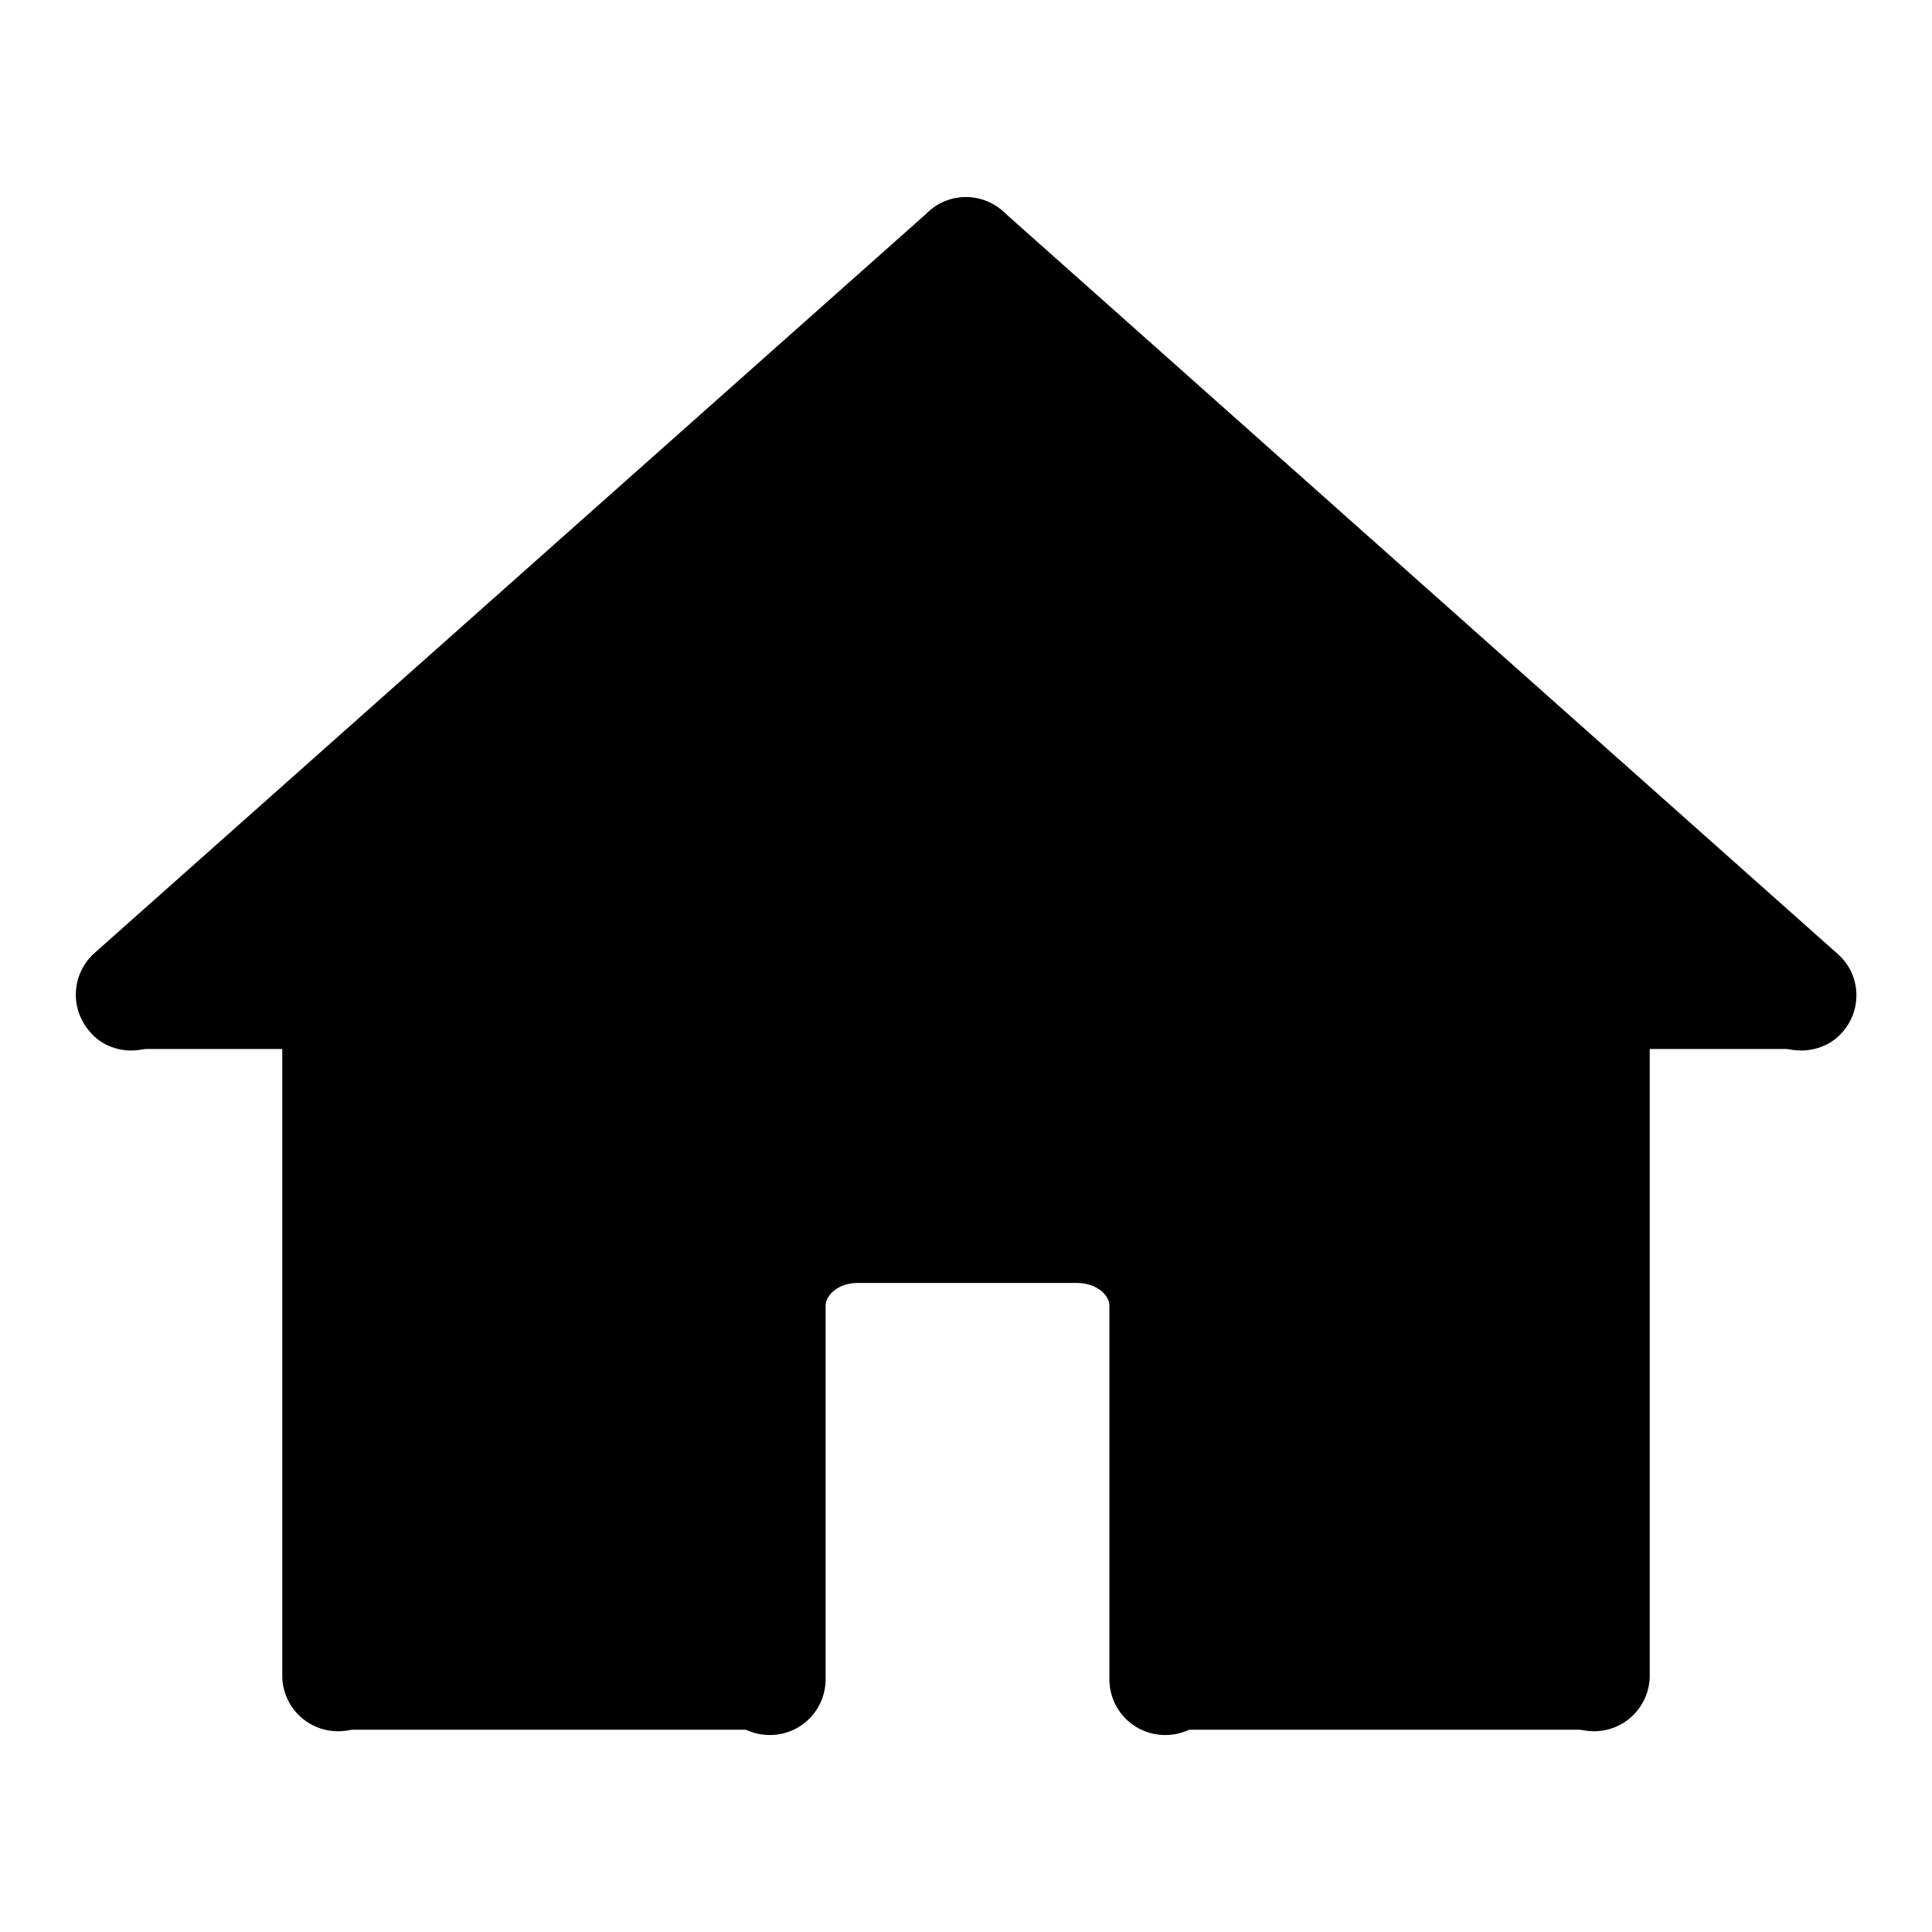
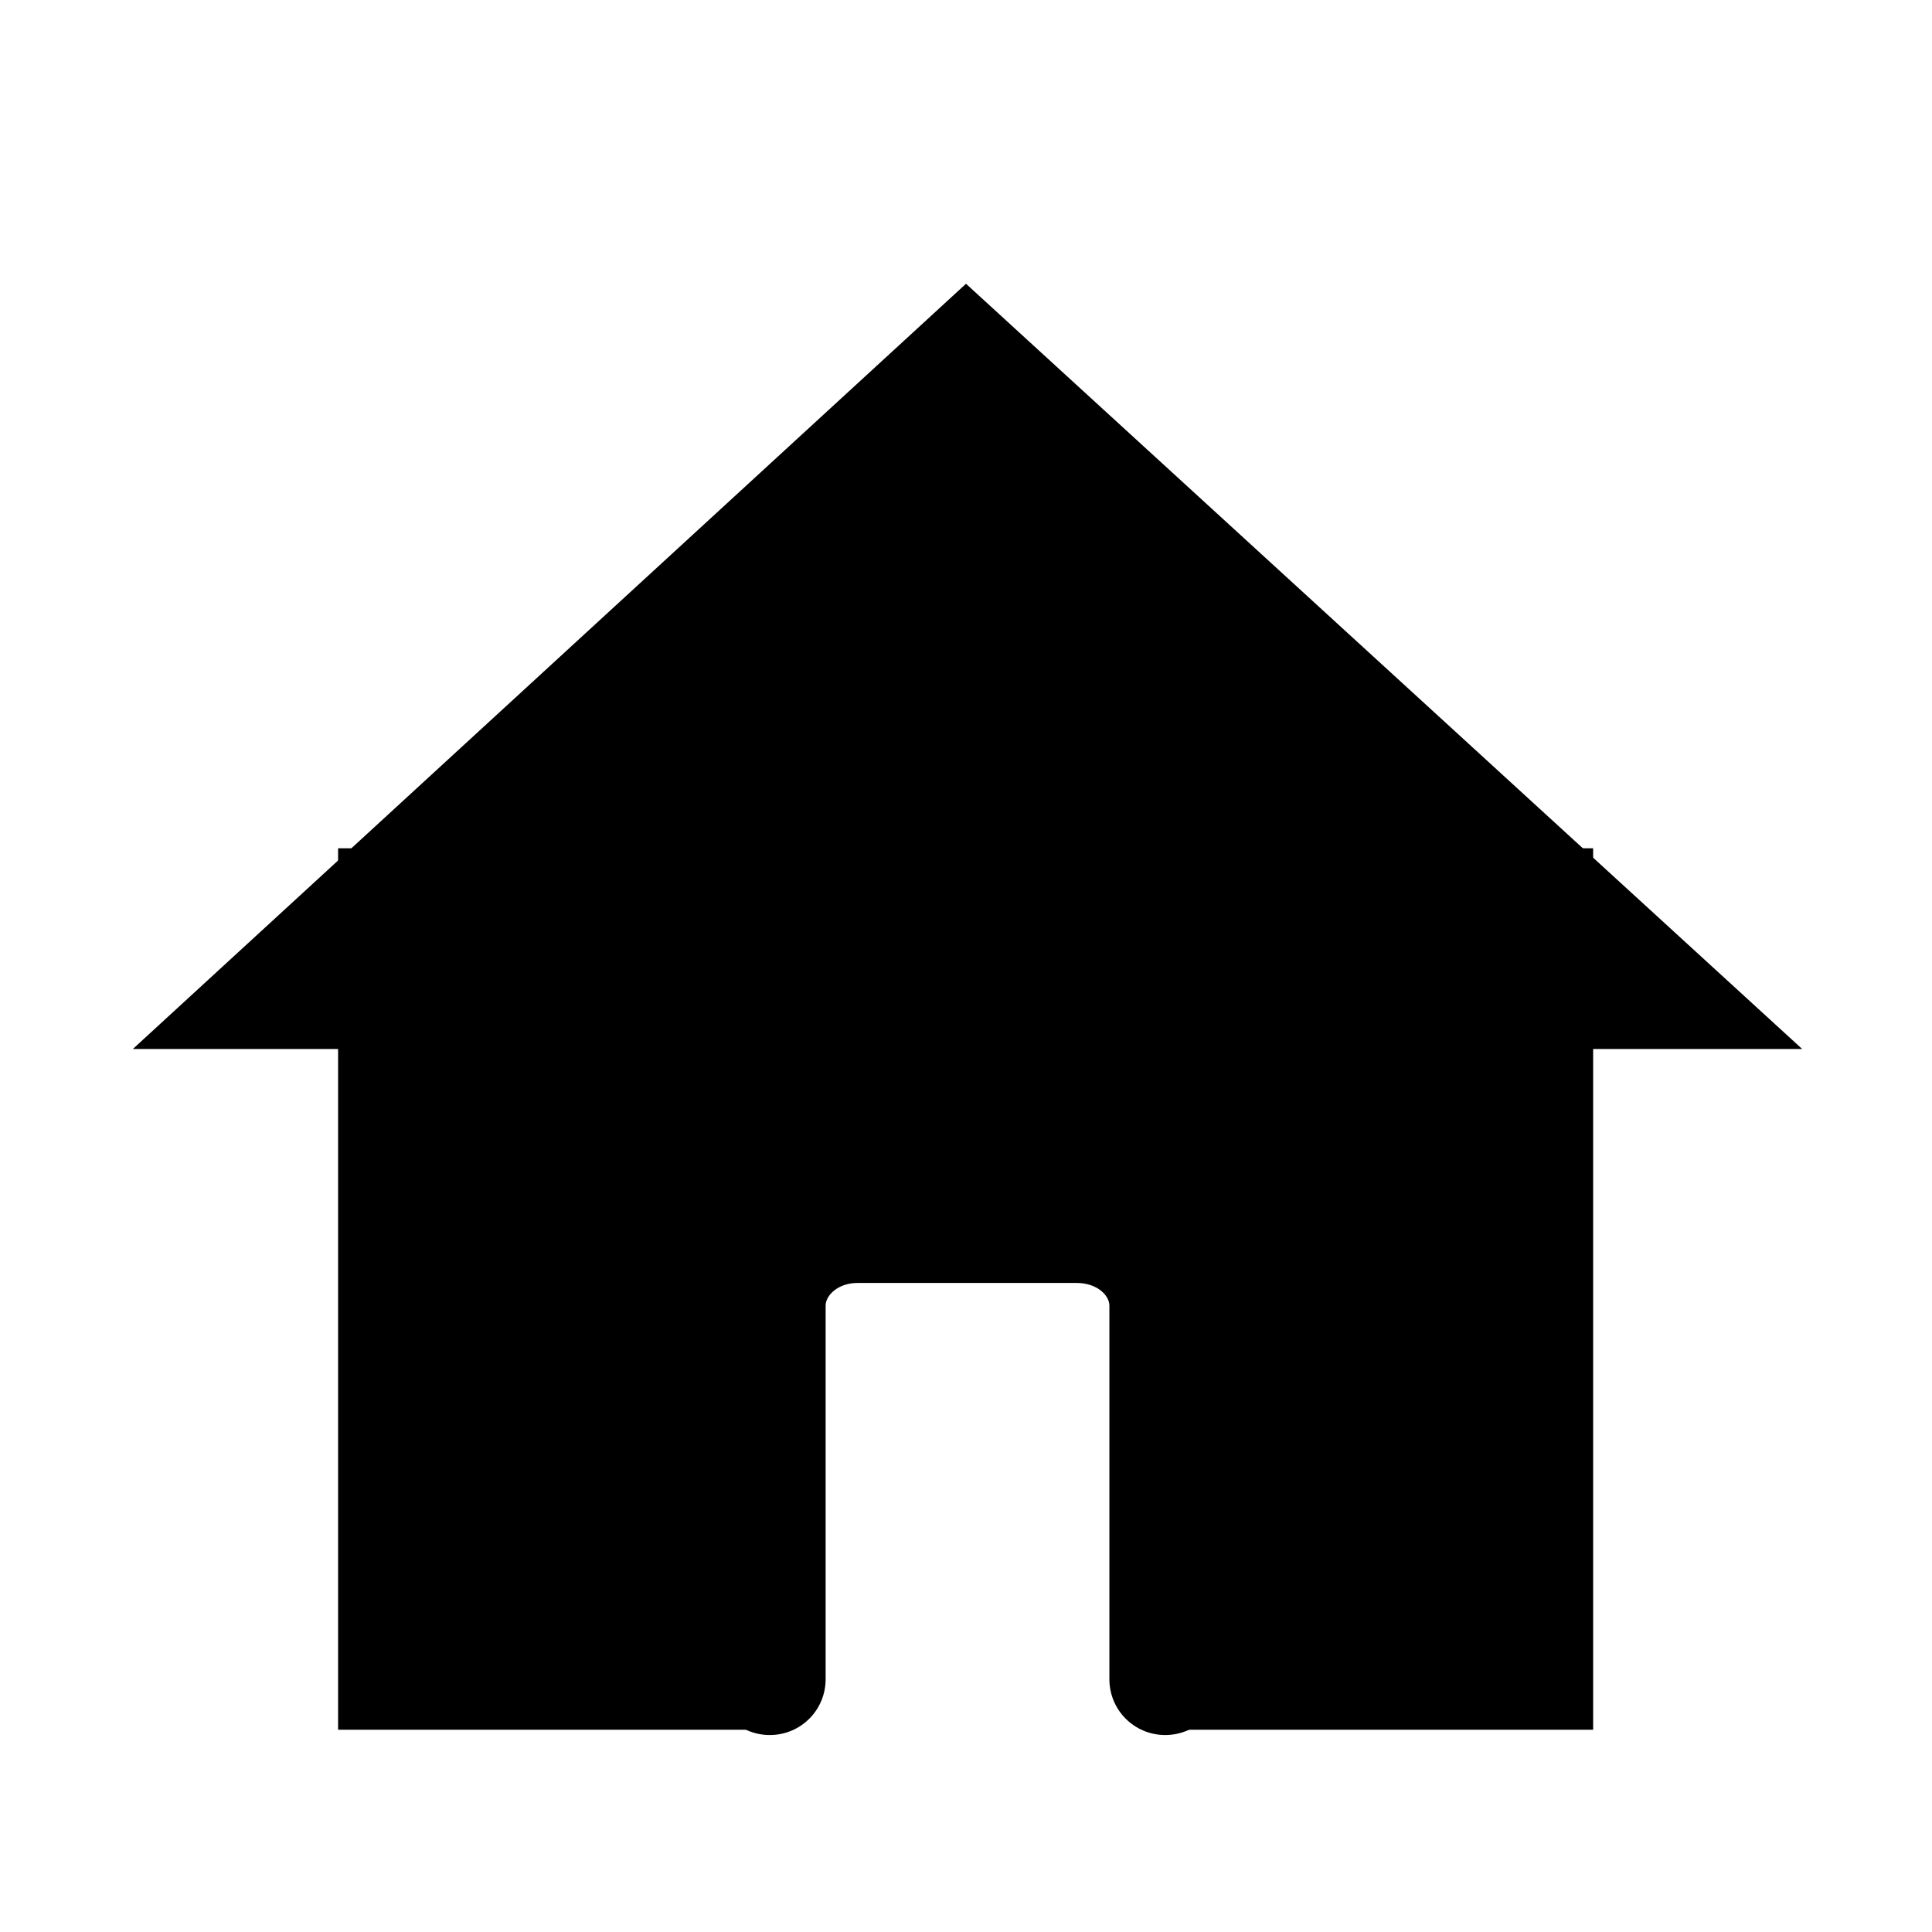
<svg xmlns="http://www.w3.org/2000/svg" version="1.1" x="0px" y="0px" viewBox="0 0 256 256" enable-background="new 0 0 256 256" xml:space="preserve">
  <g>
    <g>
-       <path fill="#000000" d="M44.8,229.4c-4.1,0-7.4-3.3-7.4-7.4V108.3c0-4.1,3.3-7.4,7.4-7.4c4.1,0,7.4,3.3,7.4,7.4V222C52.2,226.1,48.9,229.4,44.8,229.4z" />
-       <path fill="#000000" d="M211.2,229.4c-4.1,0-7.4-3.3-7.4-7.4V108.3c0-4.1,3.3-7.4,7.4-7.4c4.1,0,7.4,3.3,7.4,7.4V222C218.6,226.1,215.3,229.4,211.2,229.4z" />
-       <path fill="#000000" d="M17.4,139.2c-2,0-4.1-0.8-5.5-2.5c-2.7-3.1-2.4-7.7,0.6-10.4L123.1,28c3.1-2.7,7.7-2.4,10.4,0.6c2.7,3.1,2.4,7.7-0.6,10.4L22.3,137.4C20.9,138.6,19.1,139.2,17.4,139.2z" />
-       <path fill="#000000" d="M238.6,139.2c-1.7,0-3.5-0.6-4.9-1.9L123.1,39c-3.1-2.7-3.3-7.4-0.6-10.4c2.7-3.1,7.4-3.3,10.4-0.6l110.6,98.4c3.1,2.7,3.3,7.4,0.6,10.4C242.7,138.4,240.7,139.2,238.6,139.2z" />
      <path fill="#000000" d="M238.8,139L128,37.6L17.6,139H238.8z" />
      <path fill="#000000" d="M154.4,229.9c-4.1,0-7.4-3.3-7.4-7.4V173c0-1.4-1.7-3-4.3-3h-29.1c-2.5,0-4.2,1.6-4.2,3v49.5c0,4.1-3.3,7.4-7.4,7.4c-4.1,0-7.4-3.3-7.4-7.4V173c0-9.8,8.5-17.7,19-17.7h29.1c10.5,0,19,7.9,19,17.7v49.5C161.8,226.6,158.5,229.9,154.4,229.9z" />
      <path fill="#000000" d="M44.8,112.4v116.8H102V173c0-5.7,5.2-10.4,11.6-10.4h29.1c6.4,0,11.6,4.6,11.6,10.4v56.2h56.8V112.4H44.8L44.8,112.4z" />
    </g>
  </g>
</svg>